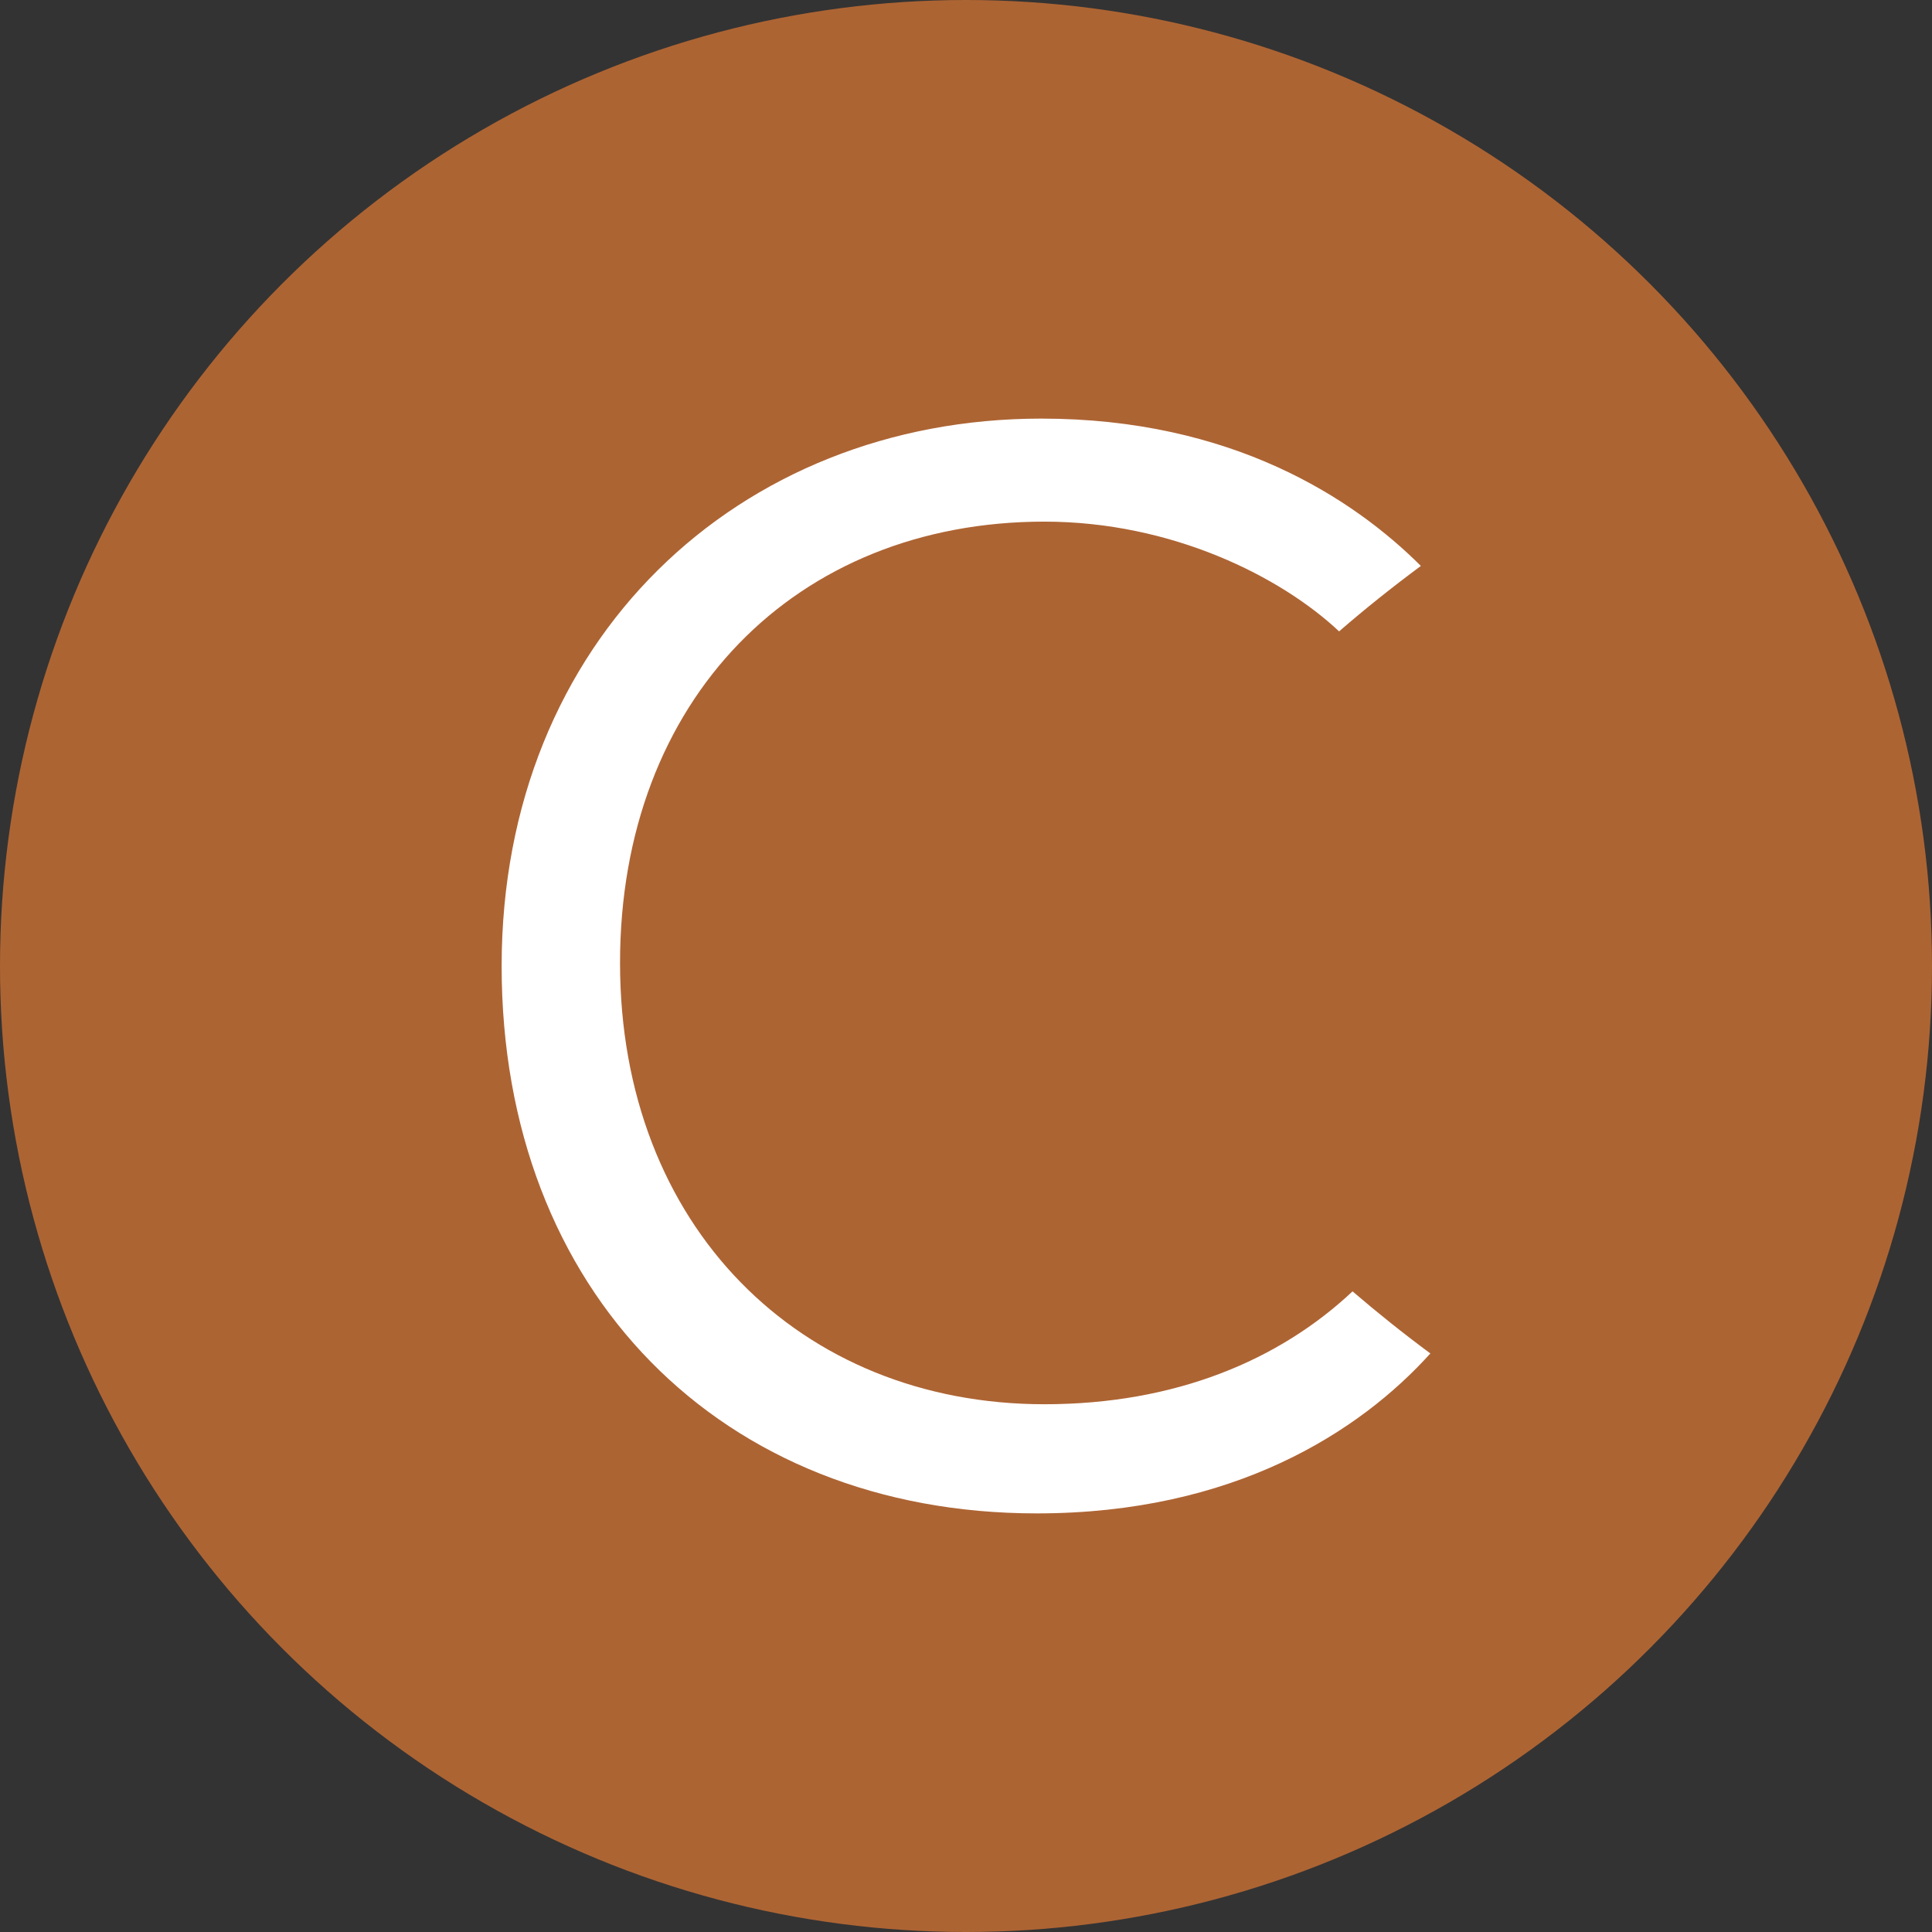
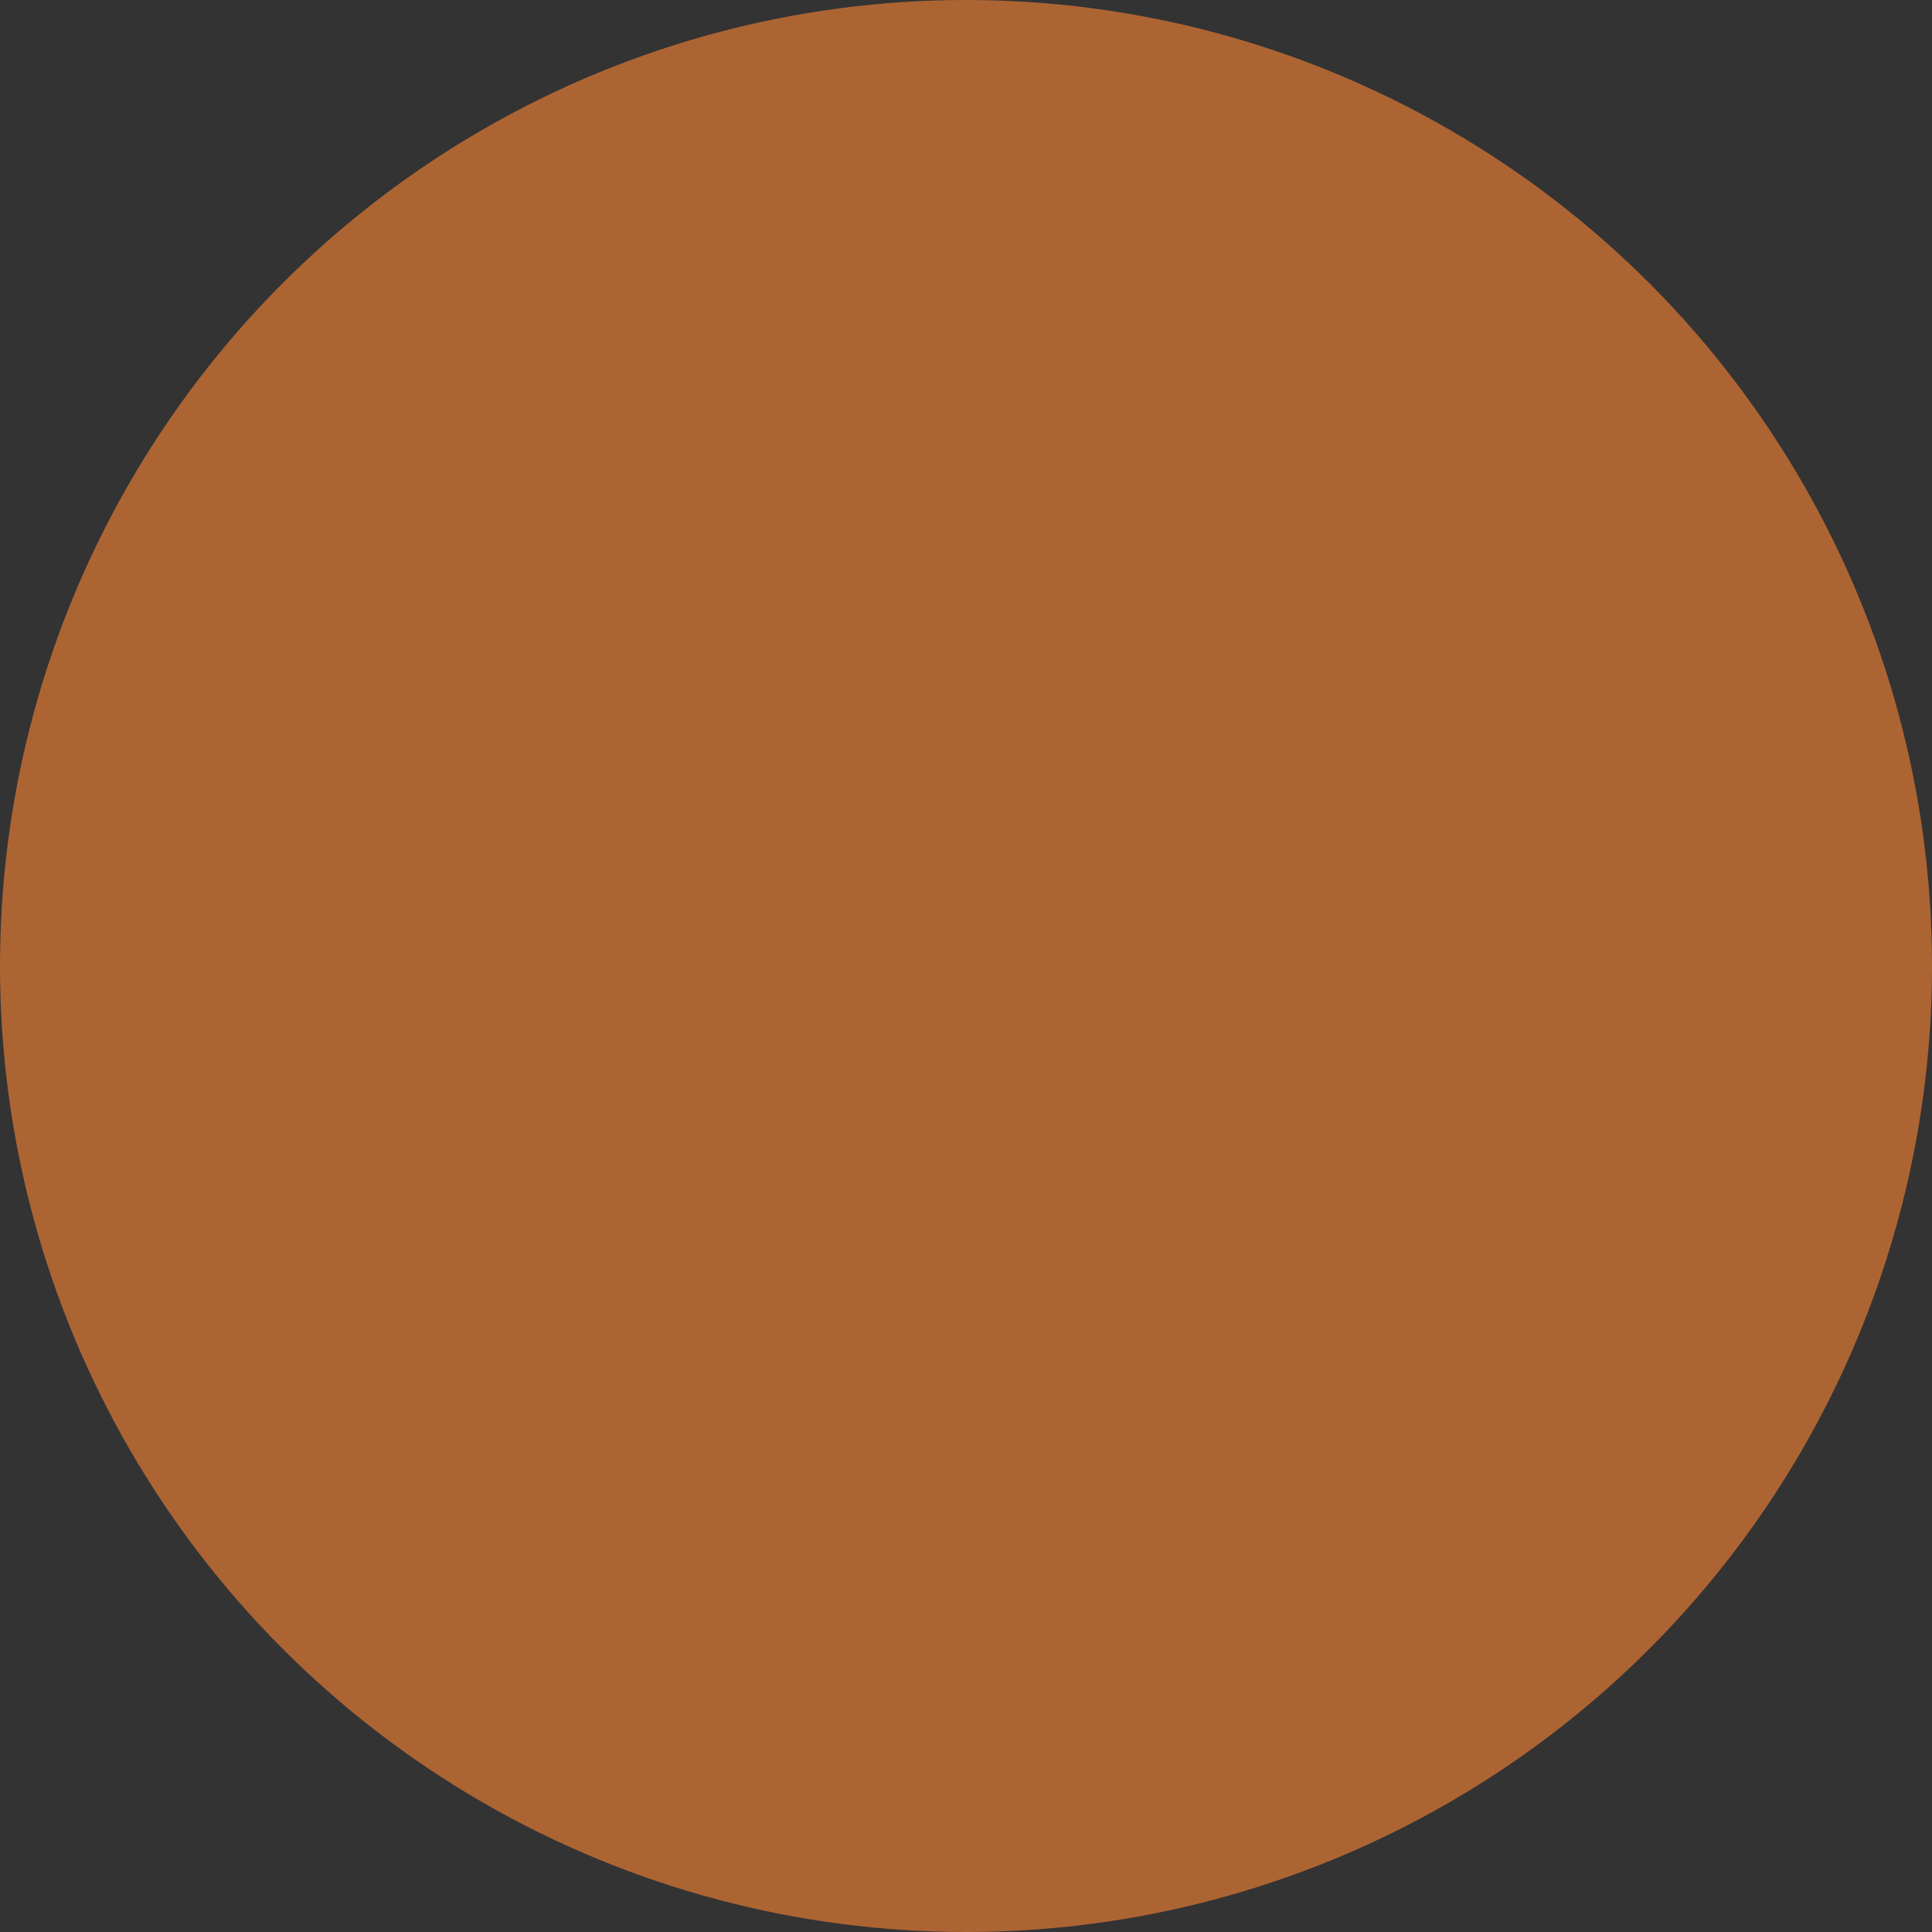
<svg xmlns="http://www.w3.org/2000/svg" viewBox="0 0 300 300" width="300" height="300">
  <rect x="0" y="0" width="300" height="300" fill="#333333" stroke="none" />
  <defs>
    <clipPath id="bz_circular_clip">
      <circle cx="150.0" cy="150.0" r="150.0" />
    </clipPath>
  </defs>
  <g clip-path="url(#bz_circular_clip)">
    <rect width="300" height="300" fill="#ad6433" />
-     <path d="M162.176,218.05c-37.964,0-65.897-27.69-65.897-68.526s27.224-68.526,65.897-68.526c19.802,0,36.733,8.559,45.758,17.043q5.93-5.146,12.698-10.162C210.116,77.381,191.265,65,161.691,65c-47.026,0-83.797,34.384-83.797,85.009S112.036,235,160.983,235c30.561,0,50.14-12.661,61.123-24.837-4.289-3.17-8.298-6.396-12.083-9.64C198.649,211.207,182.52,218.05,162.176,218.05Z" fill="#fff" />
  </g>
</svg>